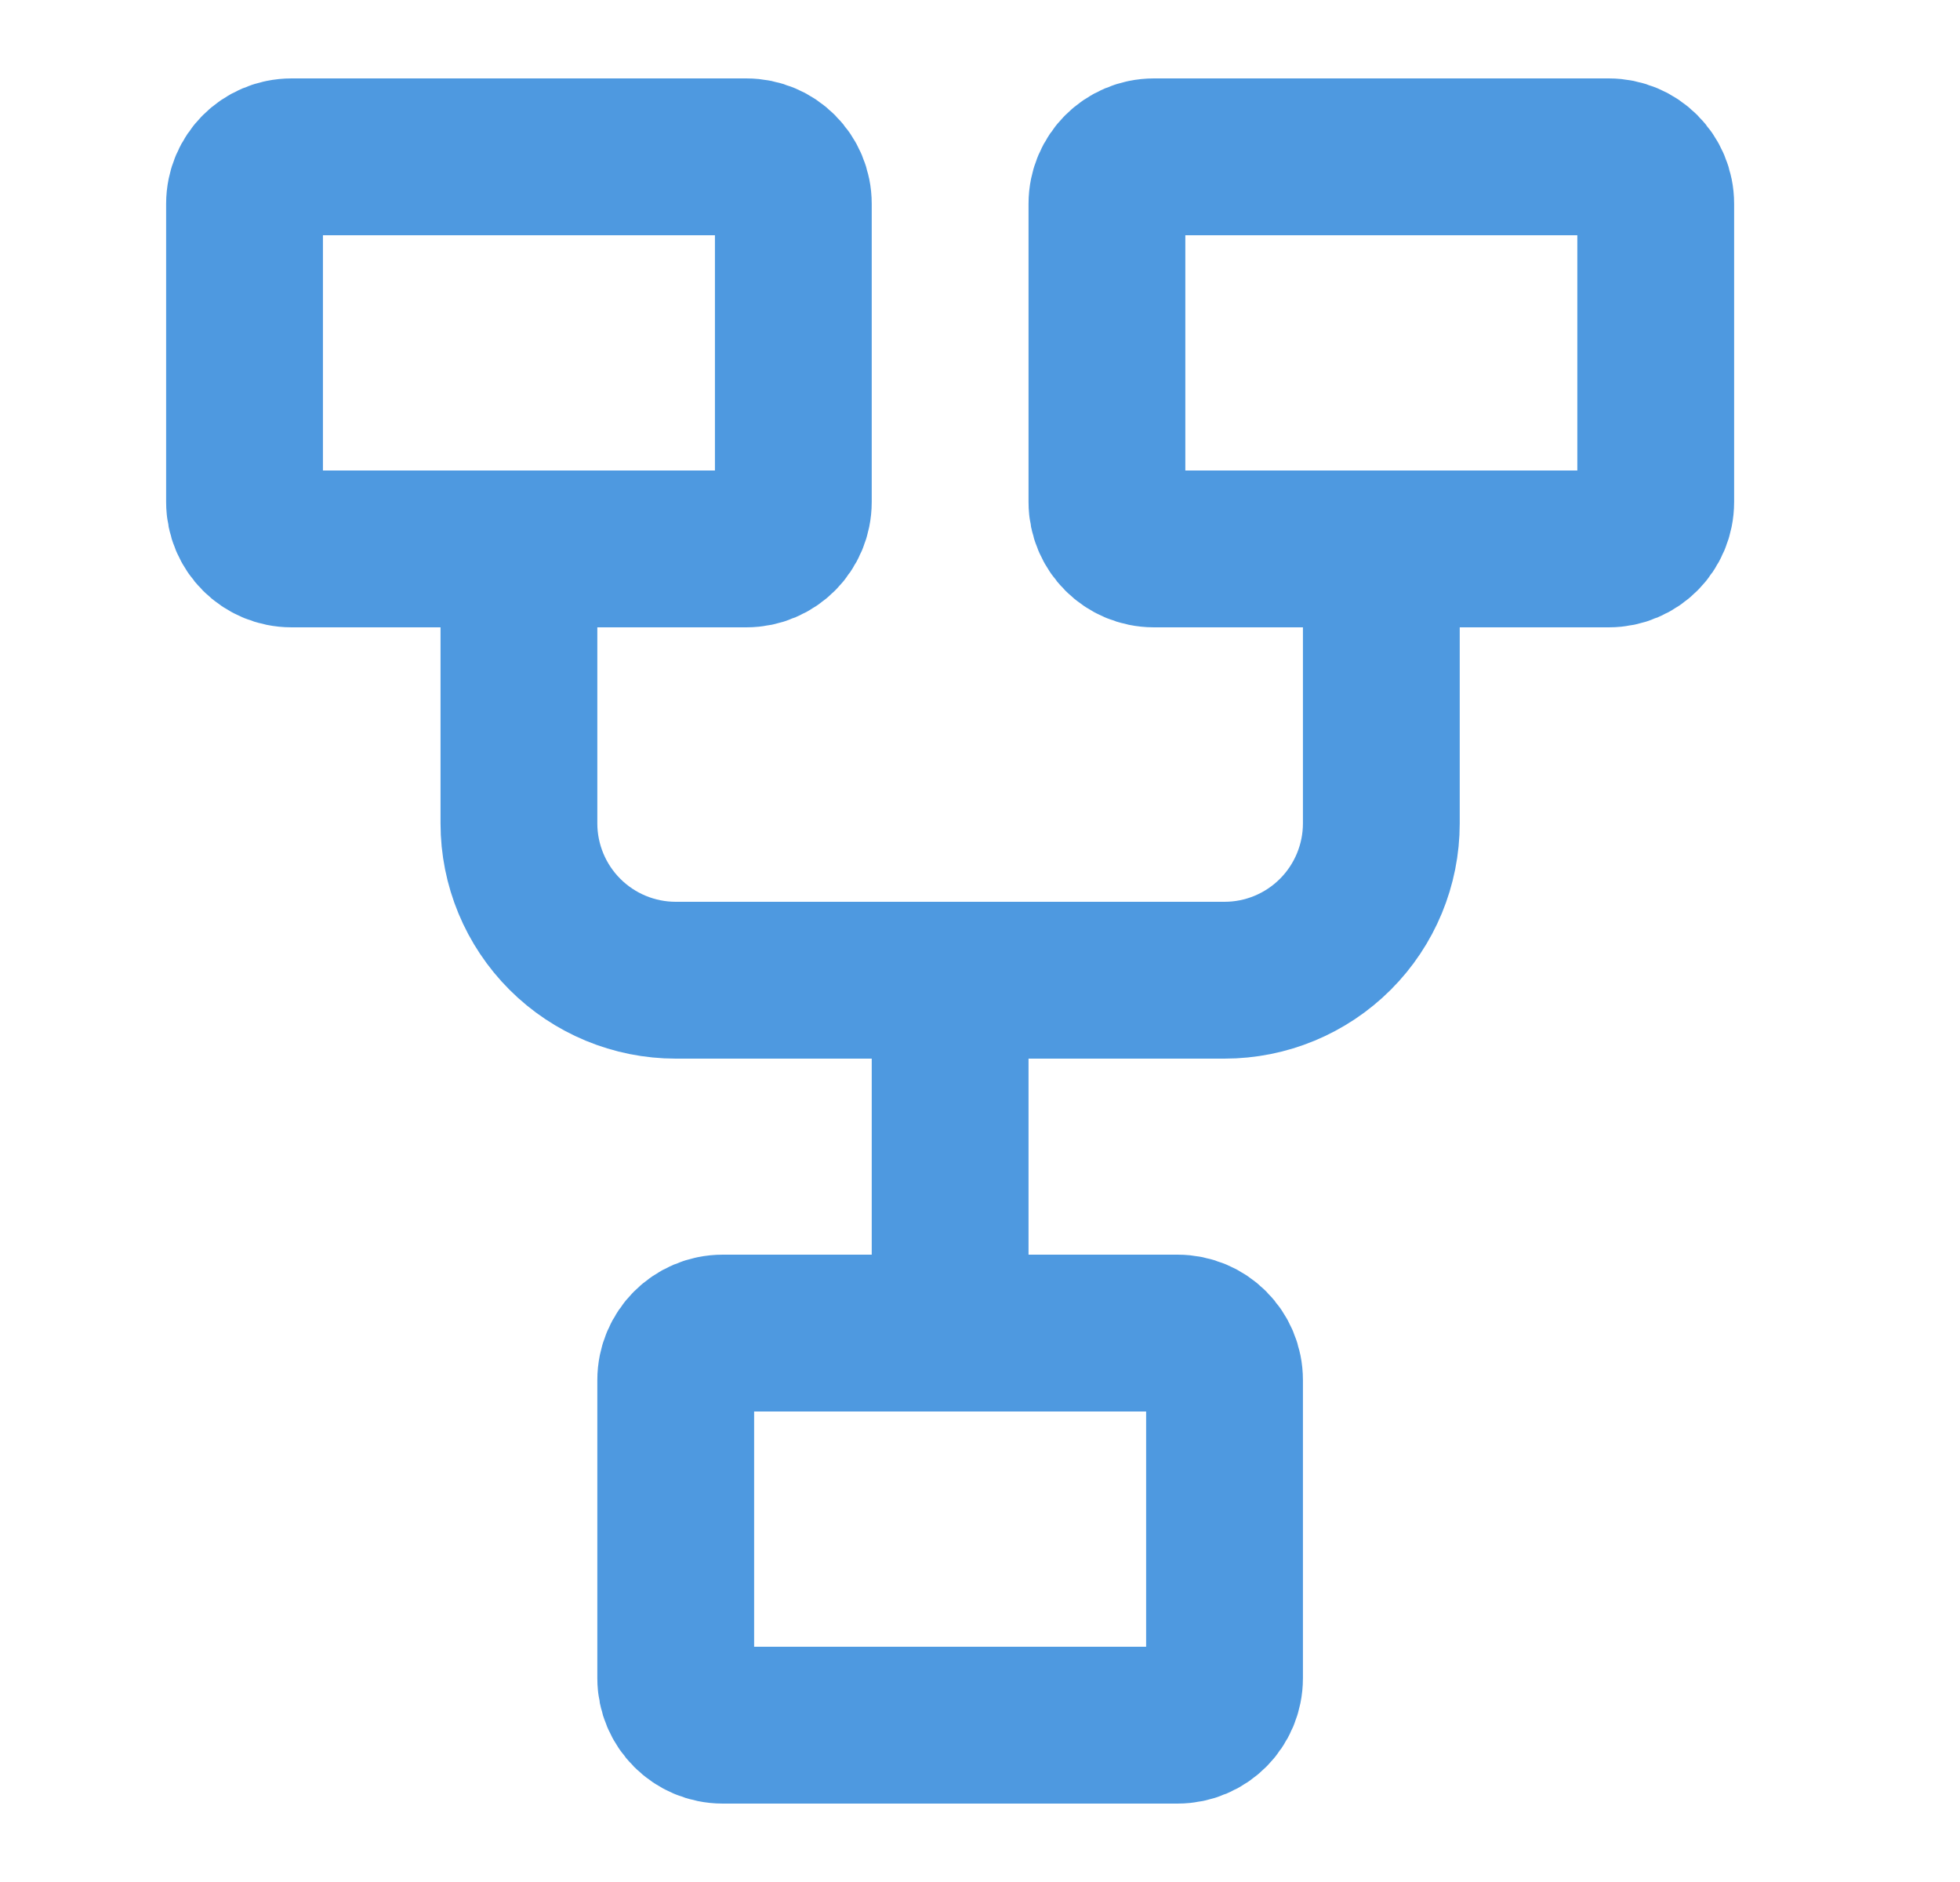
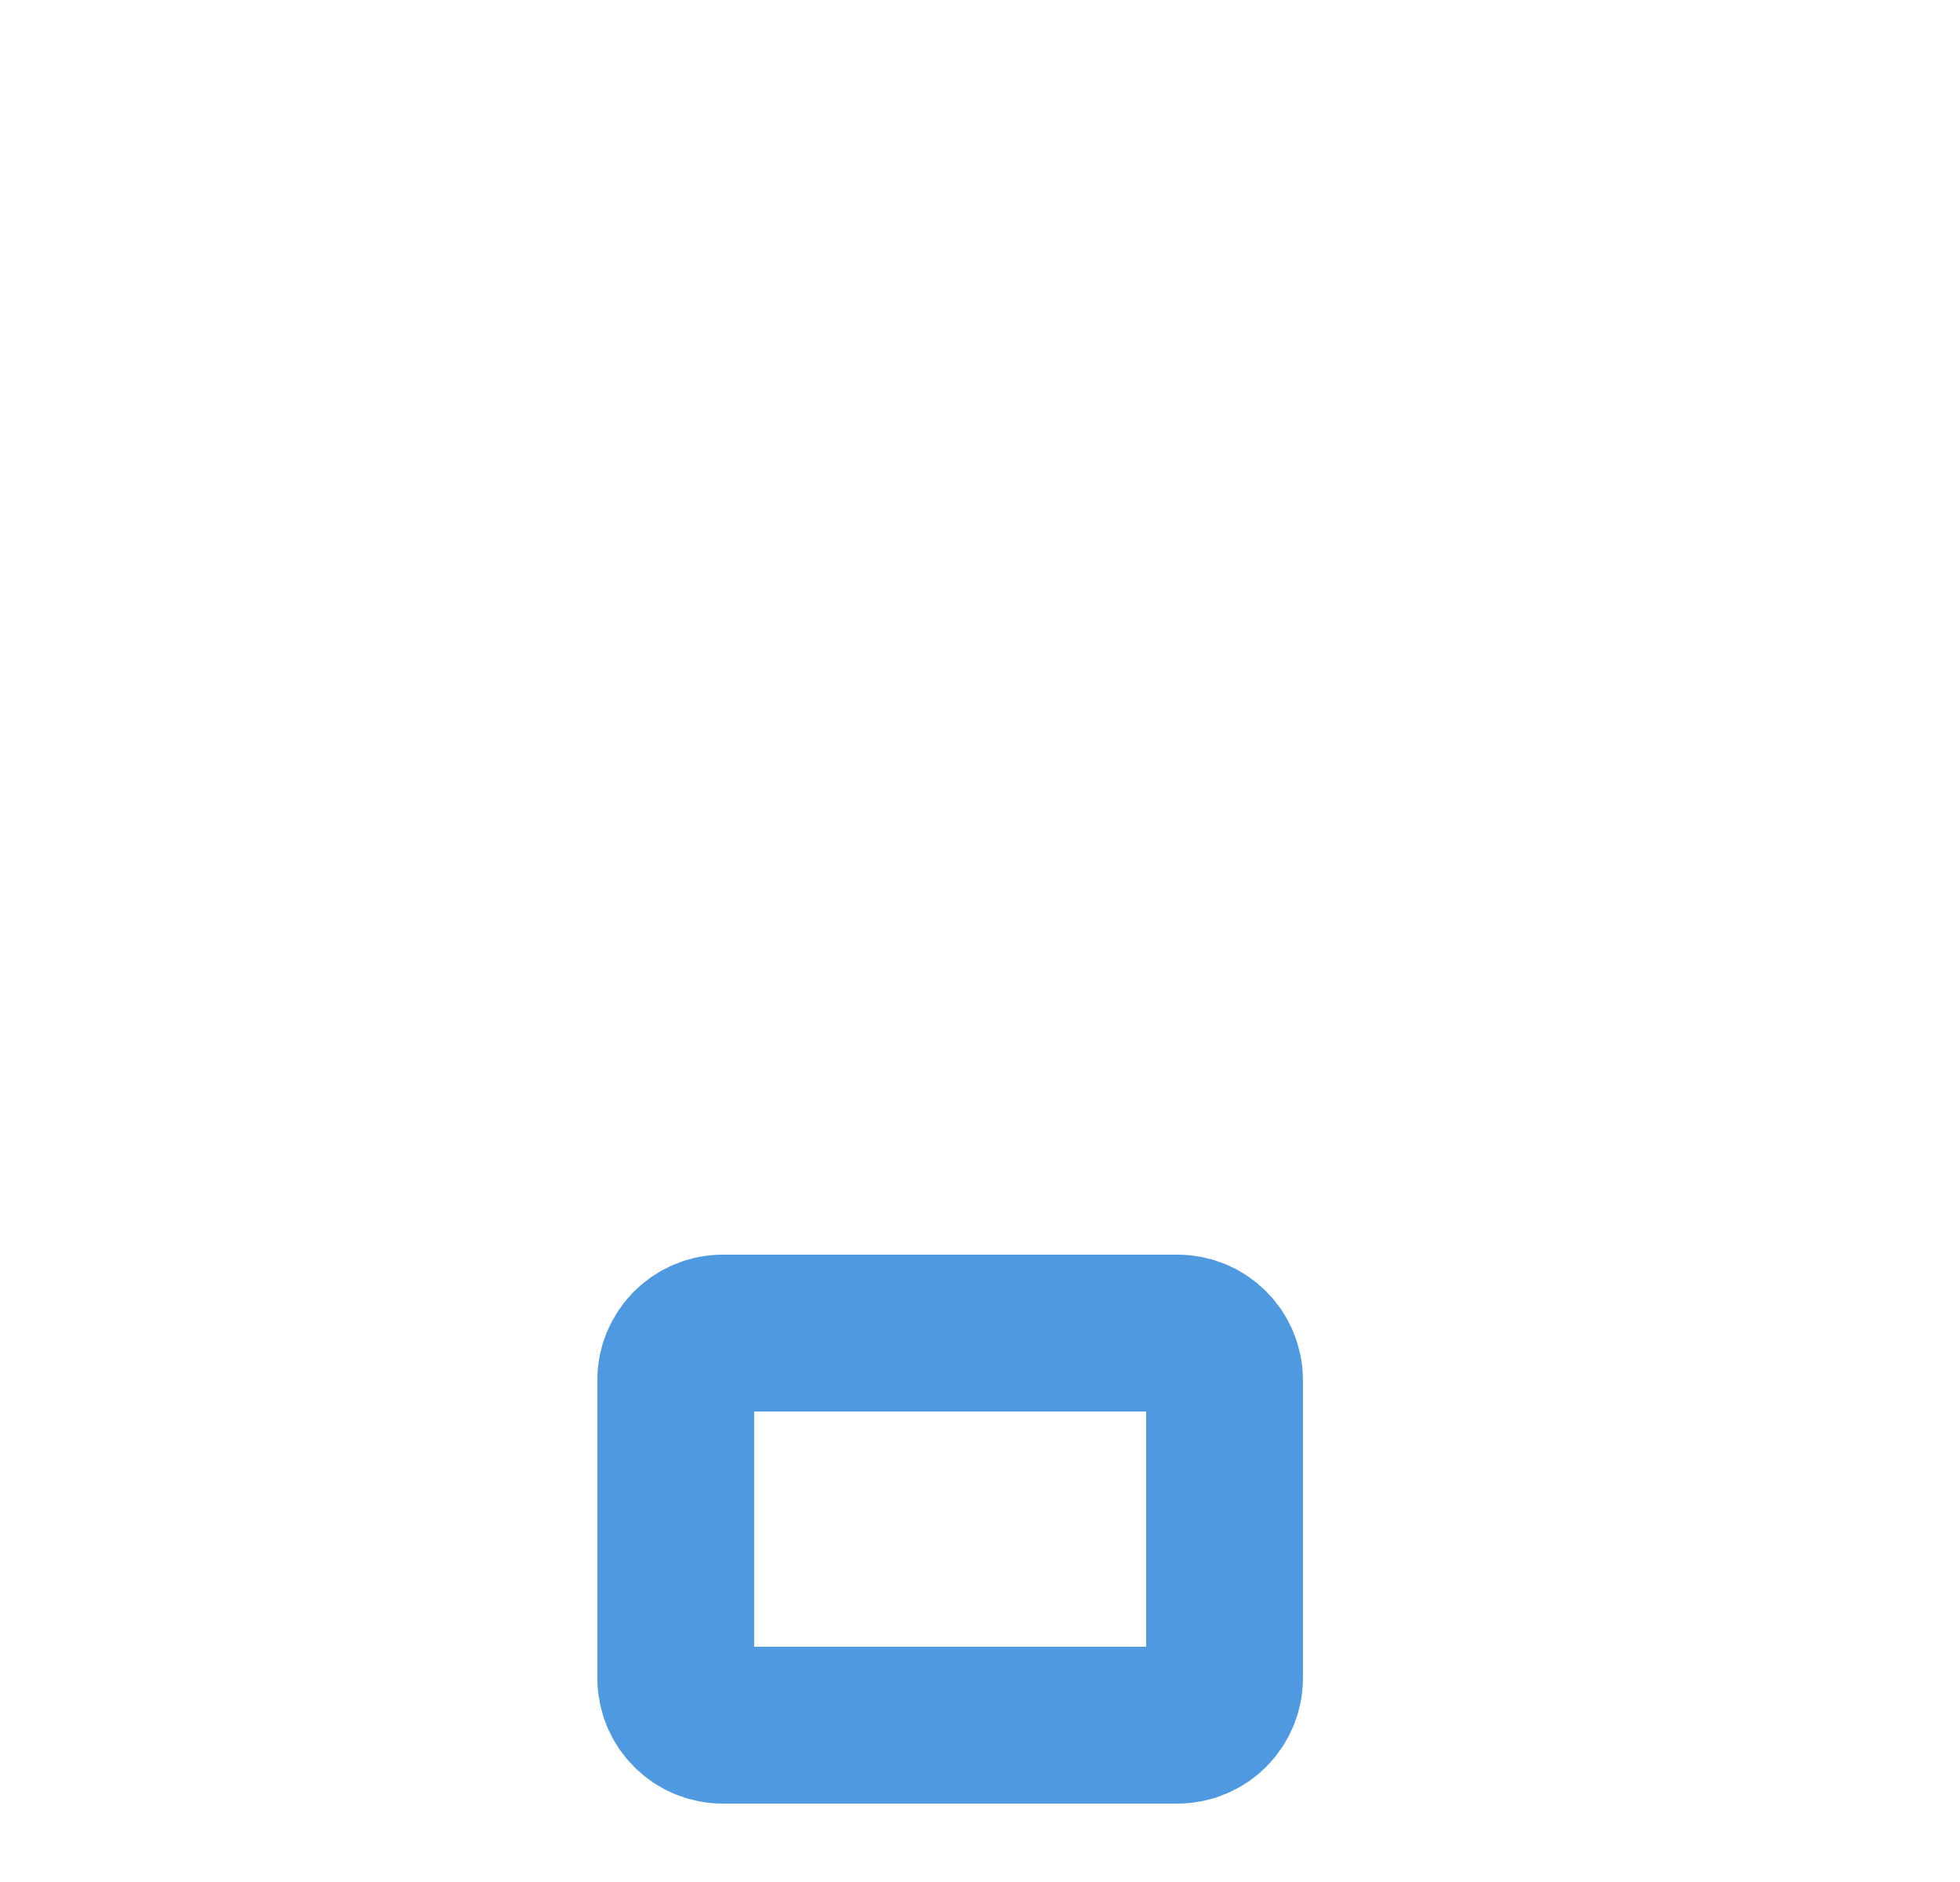
<svg xmlns="http://www.w3.org/2000/svg" width="25" height="24" viewBox="0 0 25 24" fill="none">
-   <path d="M9.519 2H3.719C3.388 2 3.119 2.269 3.119 2.6V6.4C3.119 6.731 3.388 7 3.719 7H9.519C9.851 7 10.119 6.731 10.119 6.4V2.6C10.119 2.269 9.851 2 9.519 2Z" stroke="#4E99E0" stroke-width="2" />
  <path d="M15.019 17H9.219C8.888 17 8.619 17.269 8.619 17.6V21.4C8.619 21.731 8.888 22 9.219 22H15.019C15.351 22 15.619 21.731 15.619 21.4V17.6C15.619 17.269 15.351 17 15.019 17Z" stroke="#4E99E0" stroke-width="2" />
-   <path d="M20.519 2H14.719C14.388 2 14.119 2.269 14.119 2.6V6.4C14.119 6.731 14.388 7 14.719 7H20.519C20.851 7 21.119 6.731 21.119 6.4V2.6C21.119 2.269 20.851 2 20.519 2Z" stroke="#4E99E0" stroke-width="2" />
-   <path d="M6.619 7V10.5C6.619 11.03 6.83 11.539 7.205 11.914C7.58 12.289 8.089 12.5 8.619 12.5H15.619C16.15 12.5 16.658 12.289 17.033 11.914C17.408 11.539 17.619 11.03 17.619 10.5V7M12.119 12.5V17" stroke="#4E99E0" stroke-width="2" />
</svg>